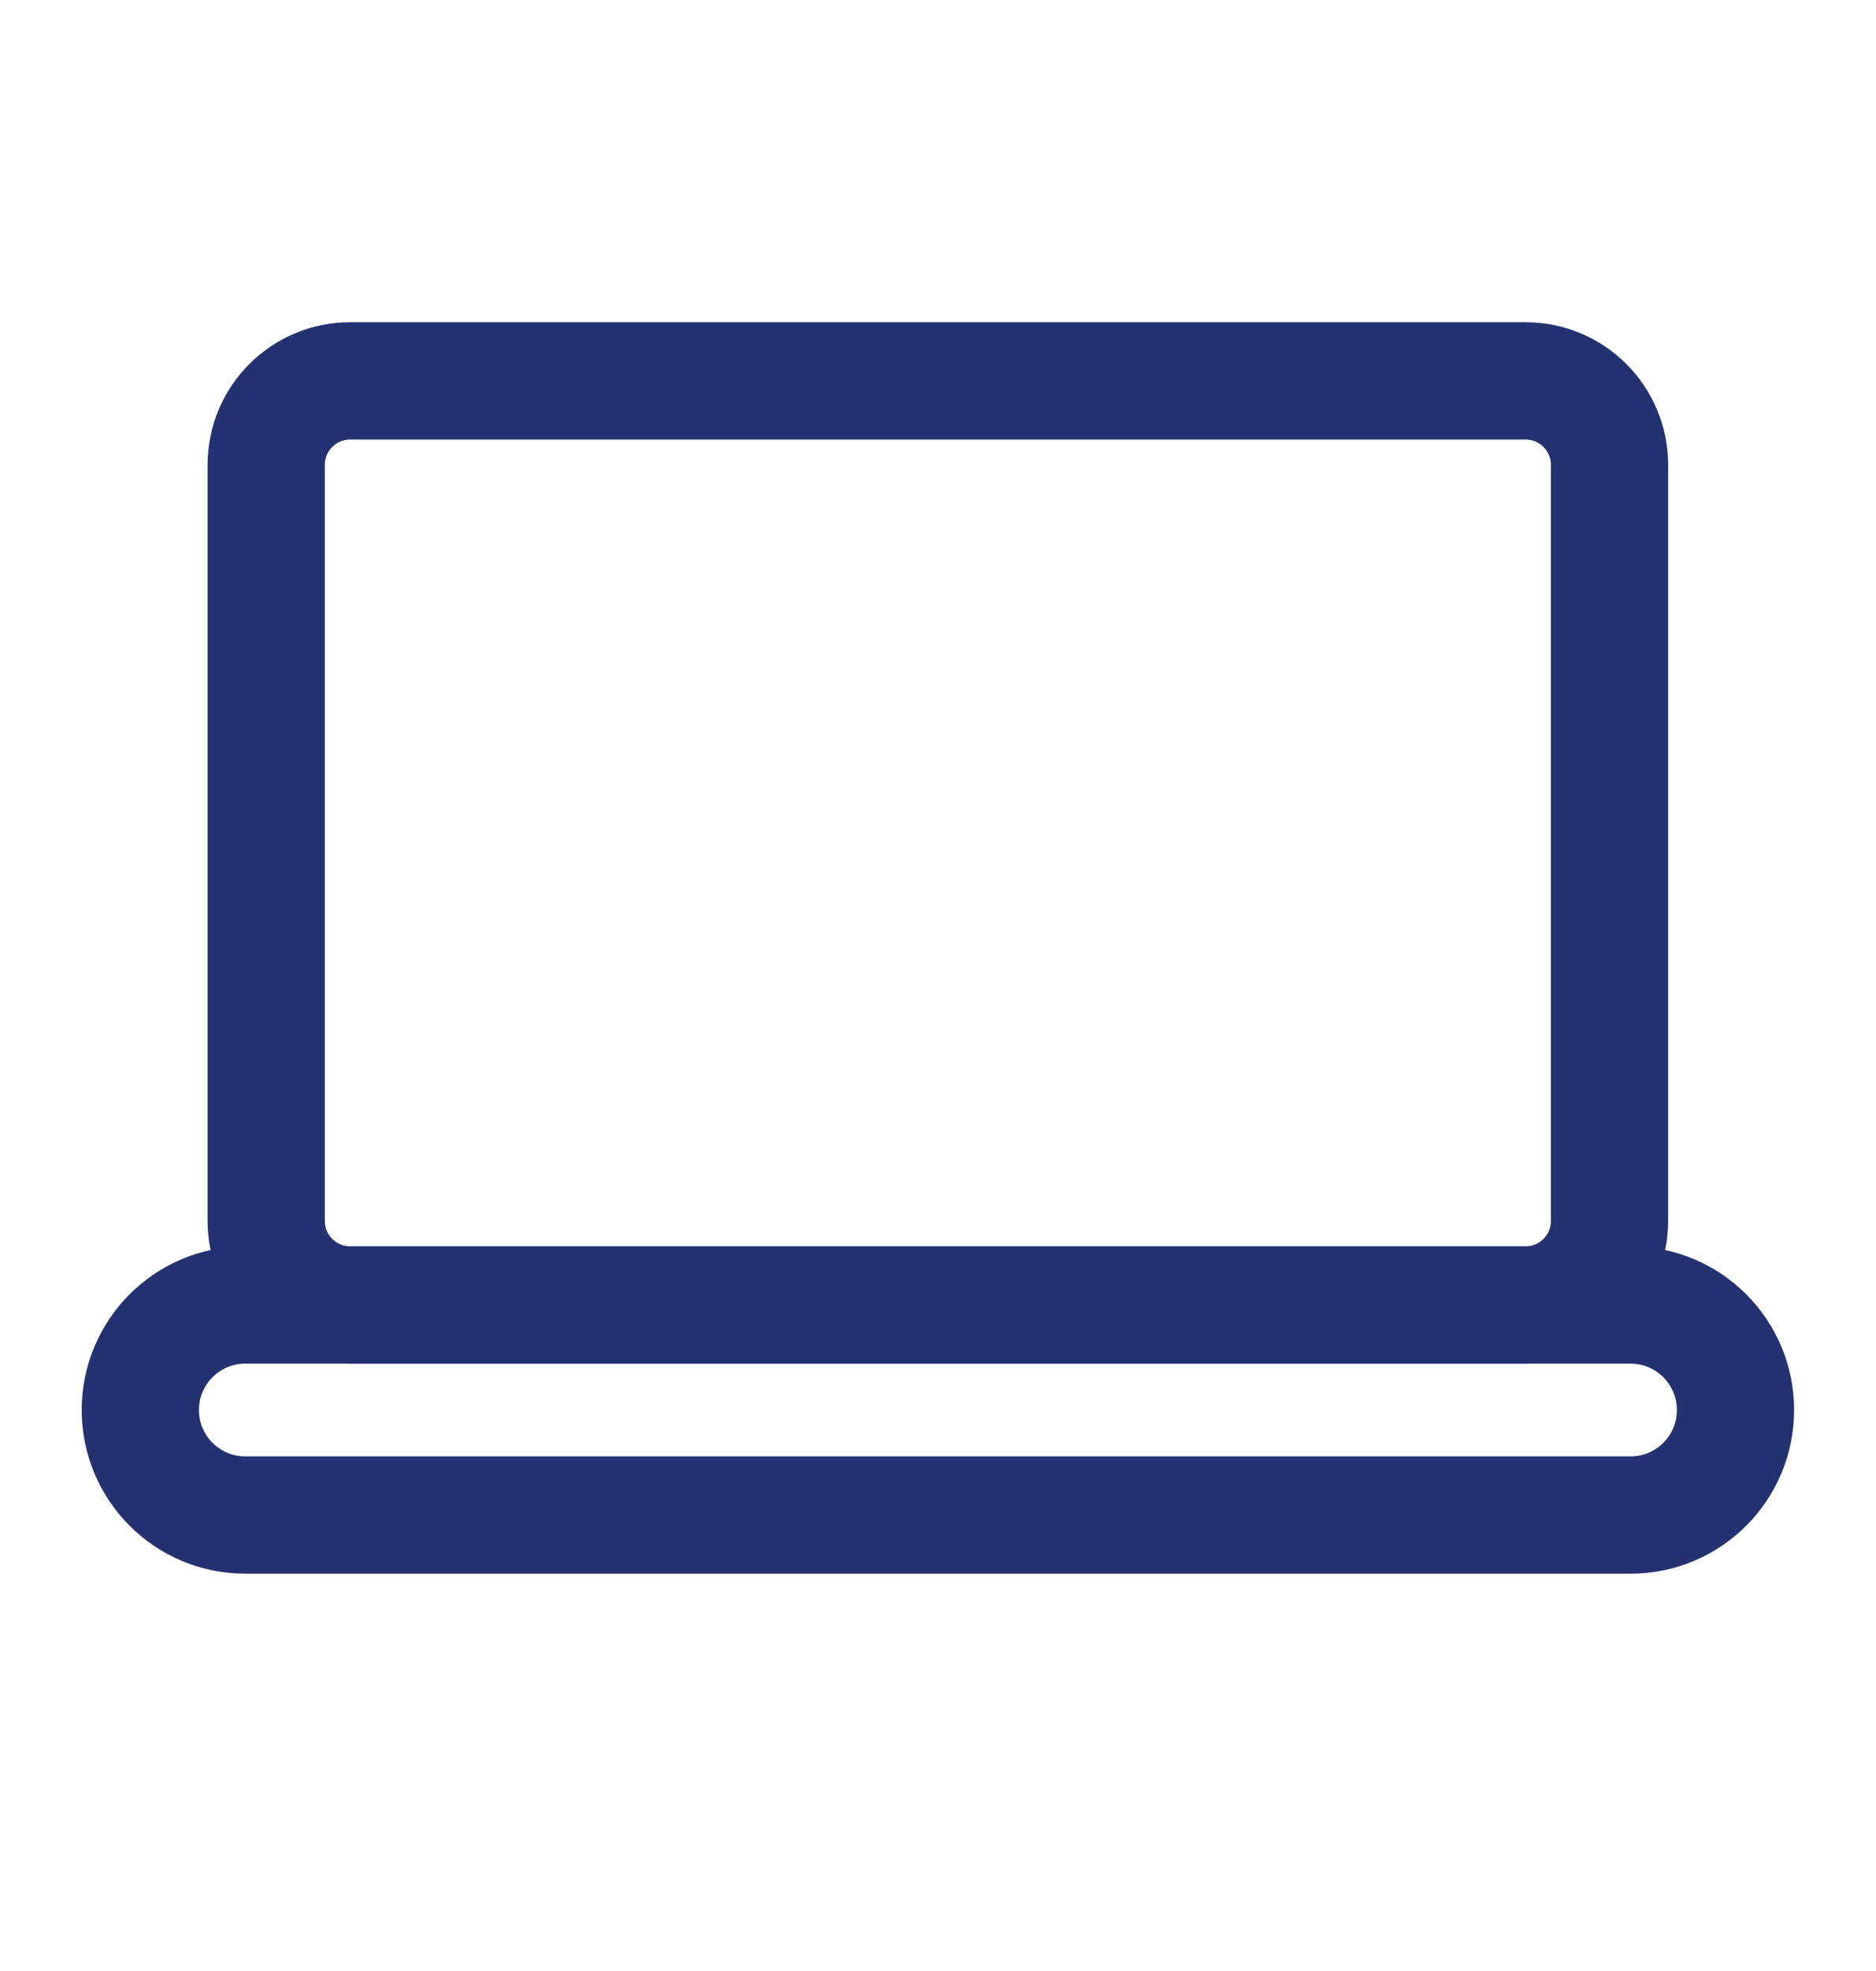
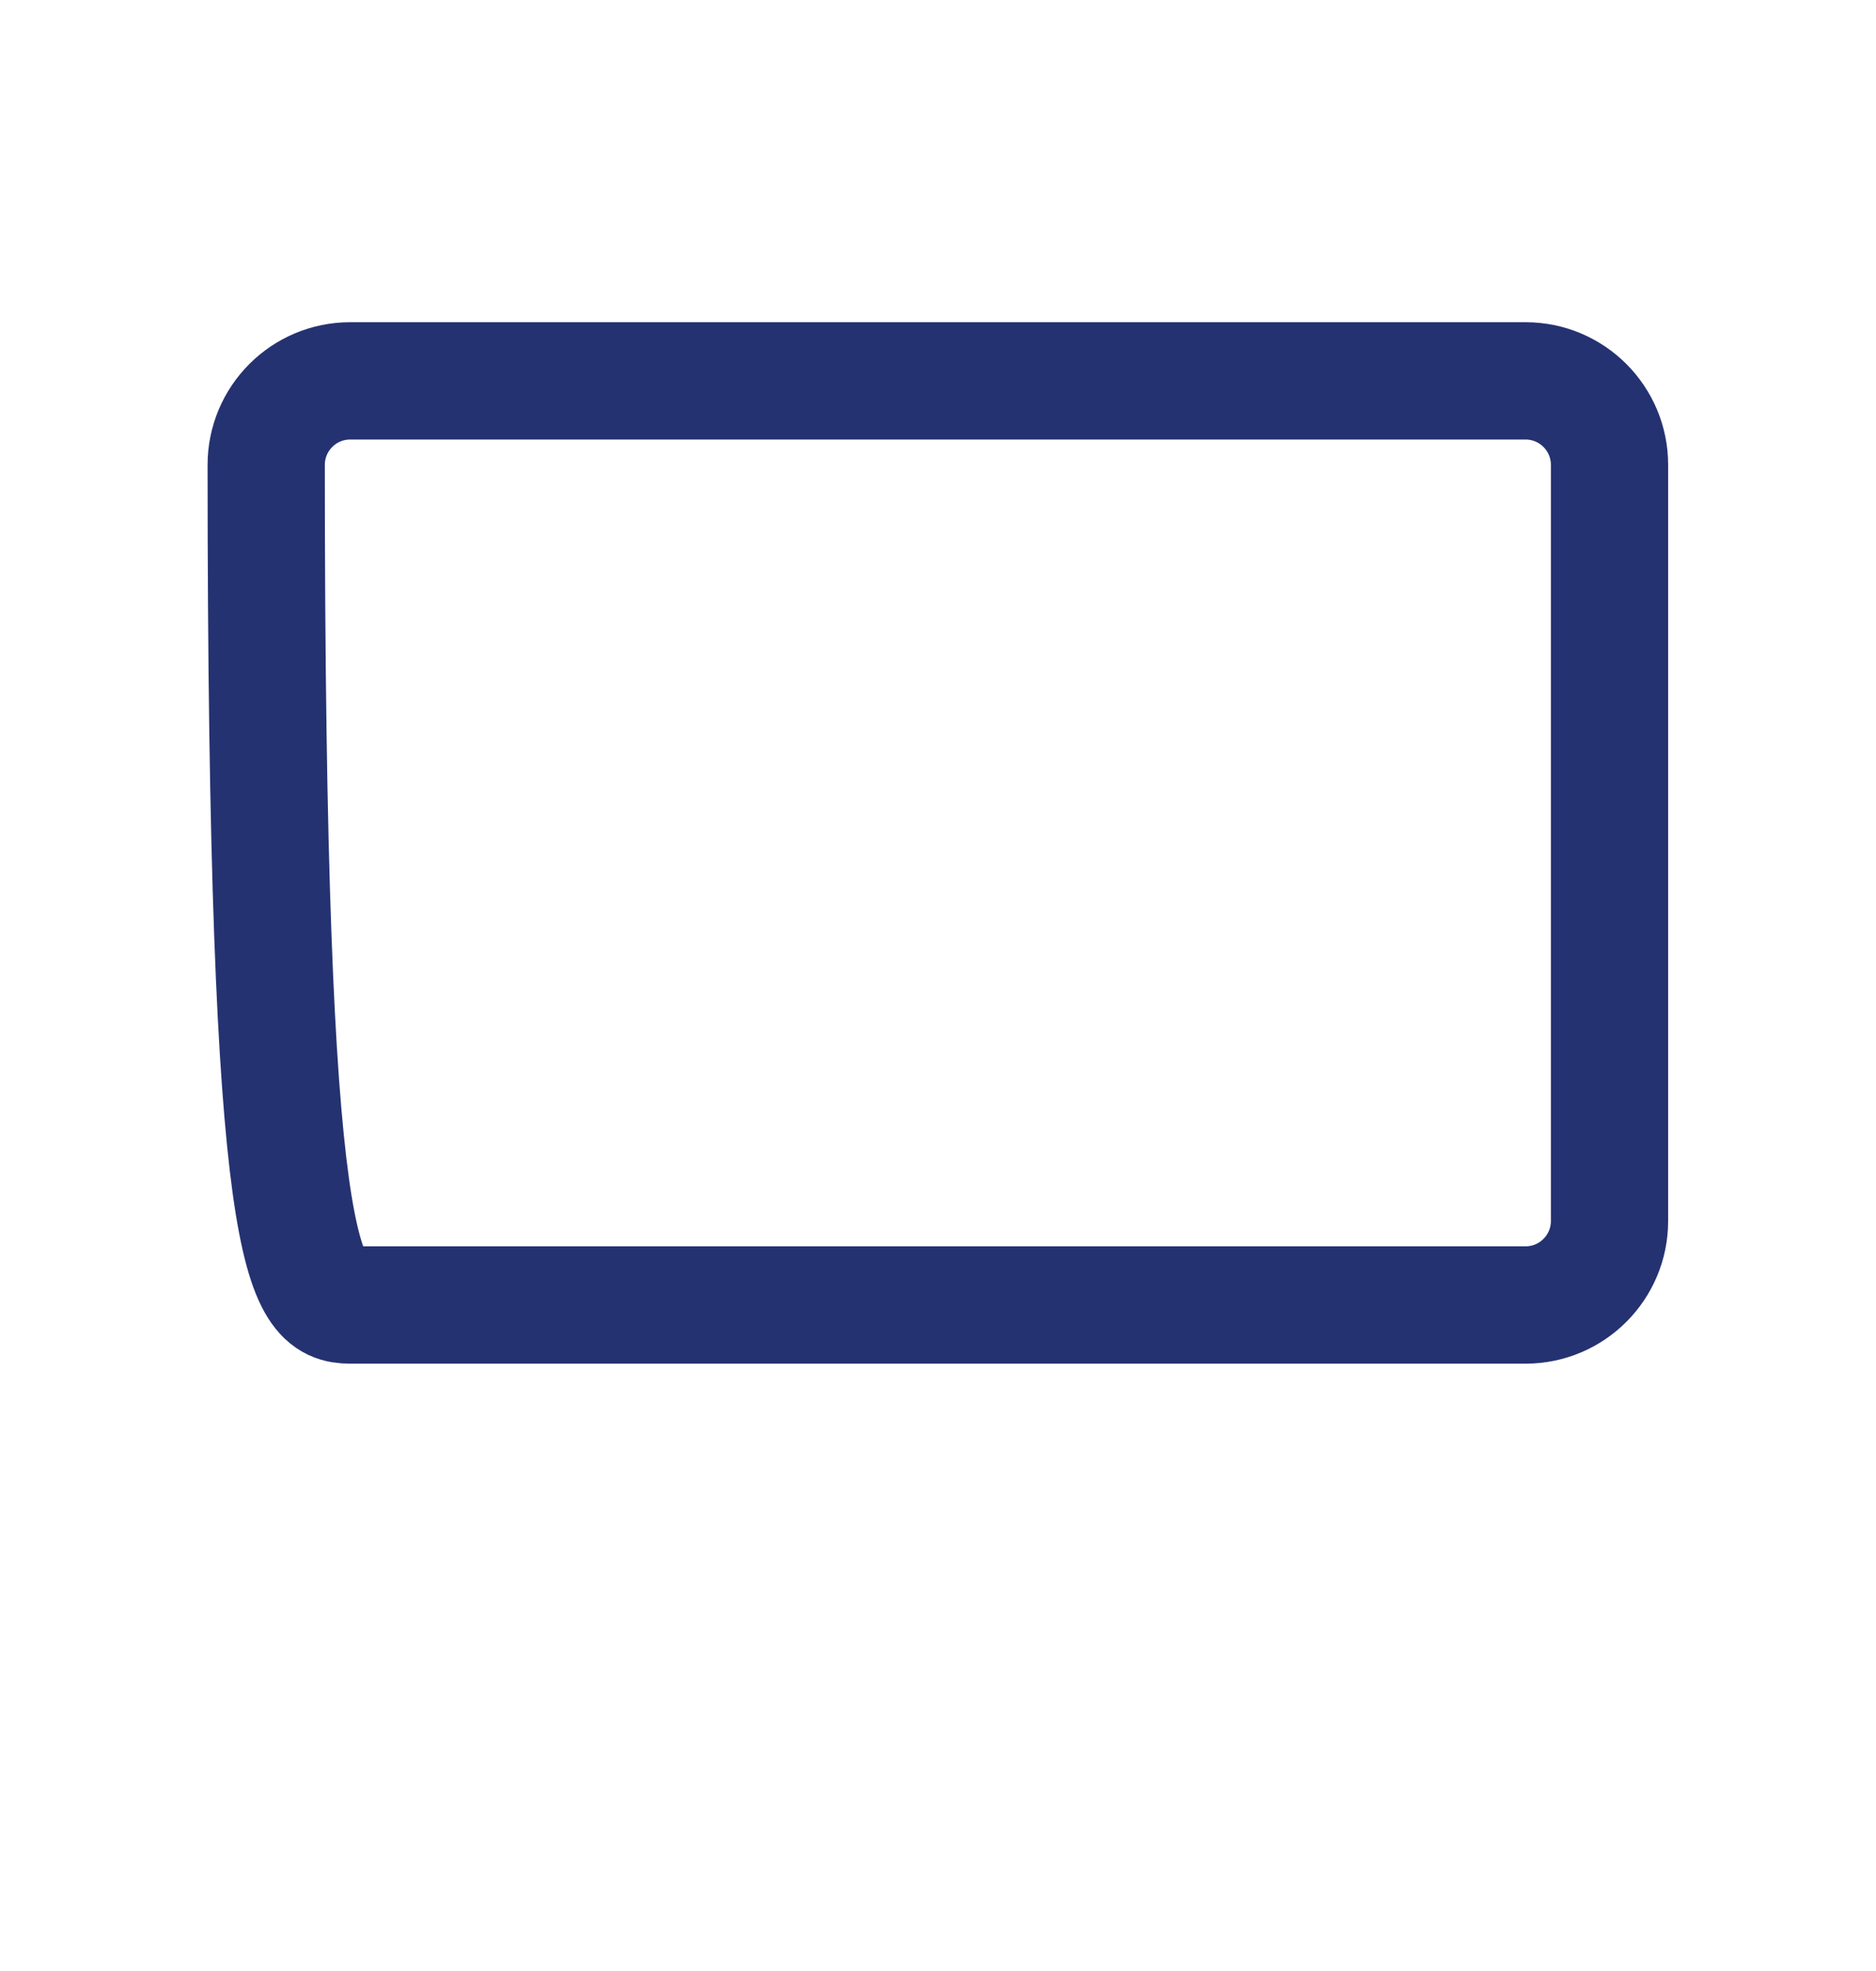
<svg xmlns="http://www.w3.org/2000/svg" width="20" height="21" viewBox="0 0 20 21" fill="none">
-   <path d="M16.264 4.058H3.733C3.239 4.058 2.838 4.459 2.838 4.953V13.009C2.838 13.503 3.239 13.904 3.733 13.904H16.264C16.758 13.904 17.159 13.503 17.159 13.009V4.953C17.159 4.459 16.758 4.058 16.264 4.058Z" stroke="#253271" stroke-width="1.25" stroke-linecap="round" stroke-linejoin="round" />
-   <path d="M3.734 13.904H16.265M2.615 16.142H17.383C18.001 16.142 18.502 15.641 18.502 15.023C18.502 14.405 18.001 13.904 17.383 13.904H2.615C1.997 13.904 1.496 14.405 1.496 15.023C1.496 15.641 1.997 16.142 2.615 16.142Z" stroke="#253271" stroke-width="1.25" stroke-linecap="round" stroke-linejoin="round" />
+   <path d="M16.264 4.058H3.733C3.239 4.058 2.838 4.459 2.838 4.953C2.838 13.503 3.239 13.904 3.733 13.904H16.264C16.758 13.904 17.159 13.503 17.159 13.009V4.953C17.159 4.459 16.758 4.058 16.264 4.058Z" stroke="#253271" stroke-width="1.25" stroke-linecap="round" stroke-linejoin="round" />
</svg>